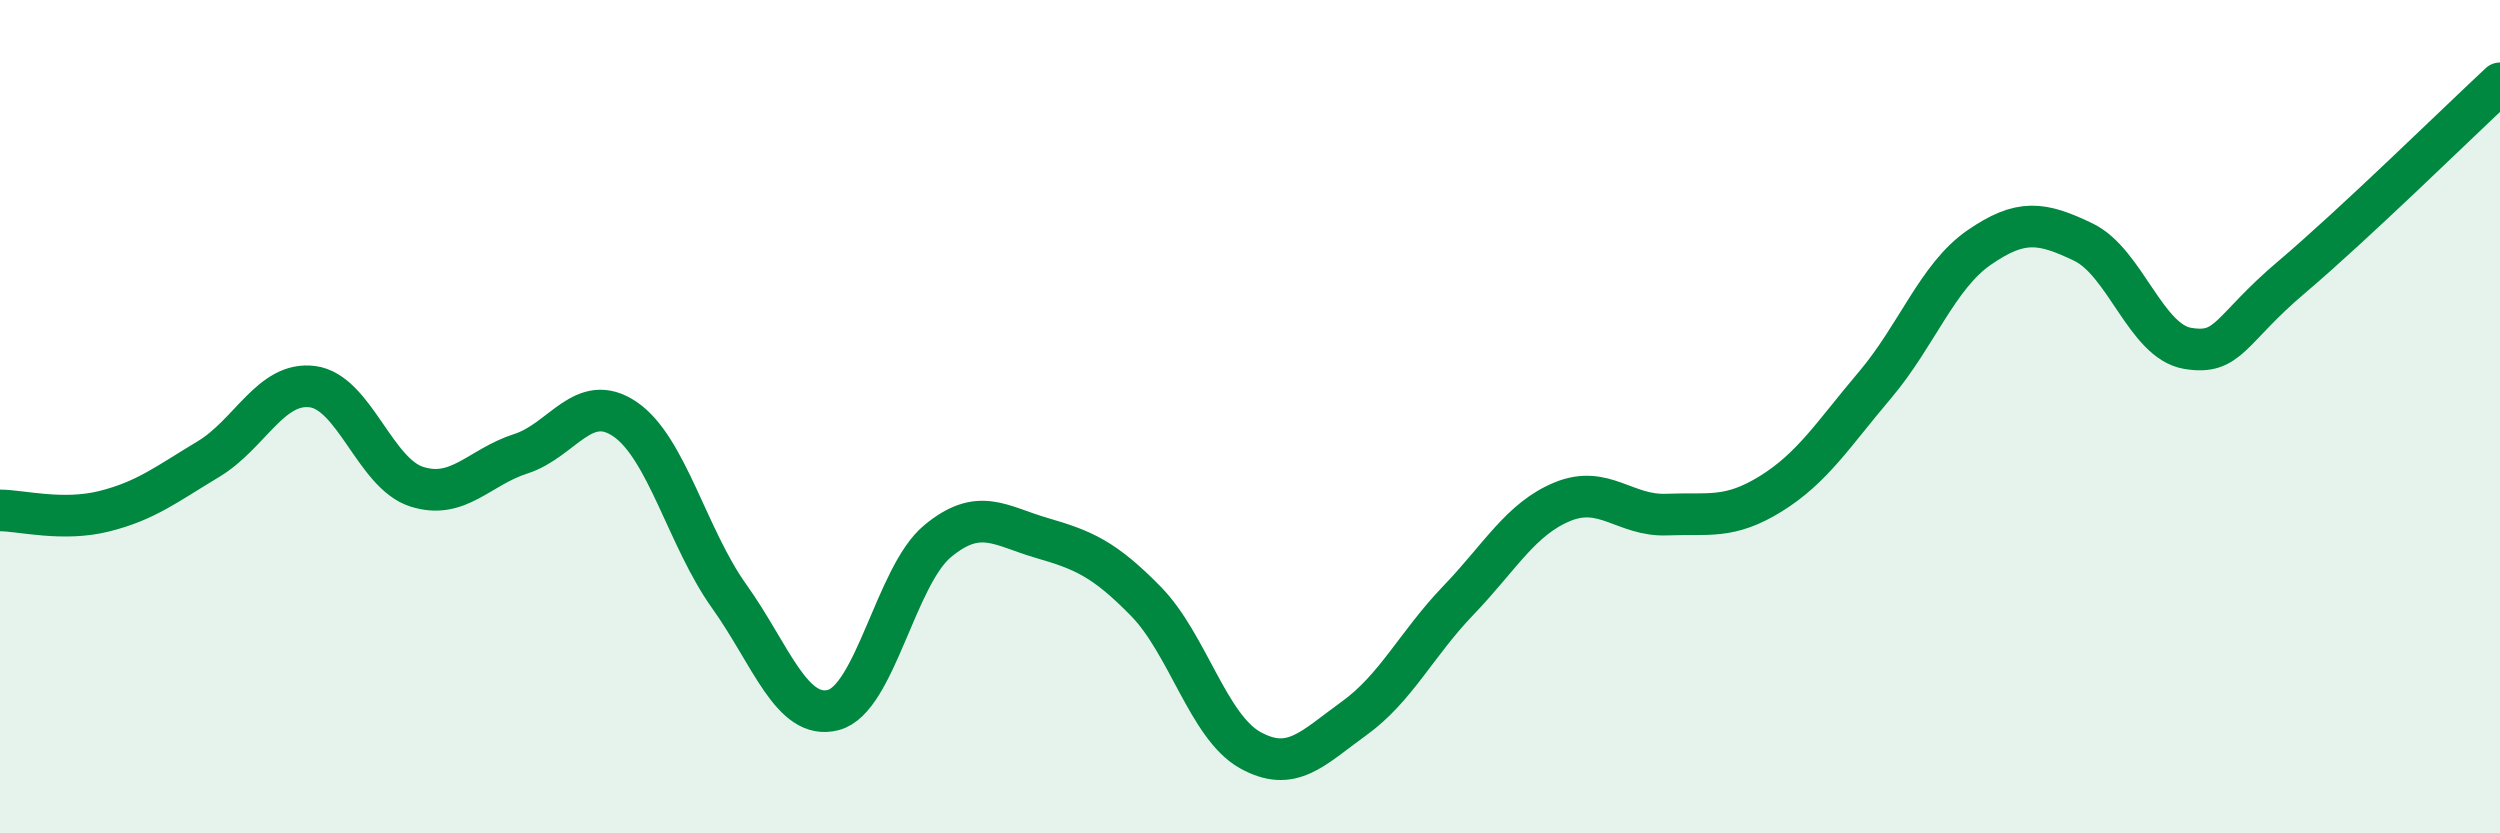
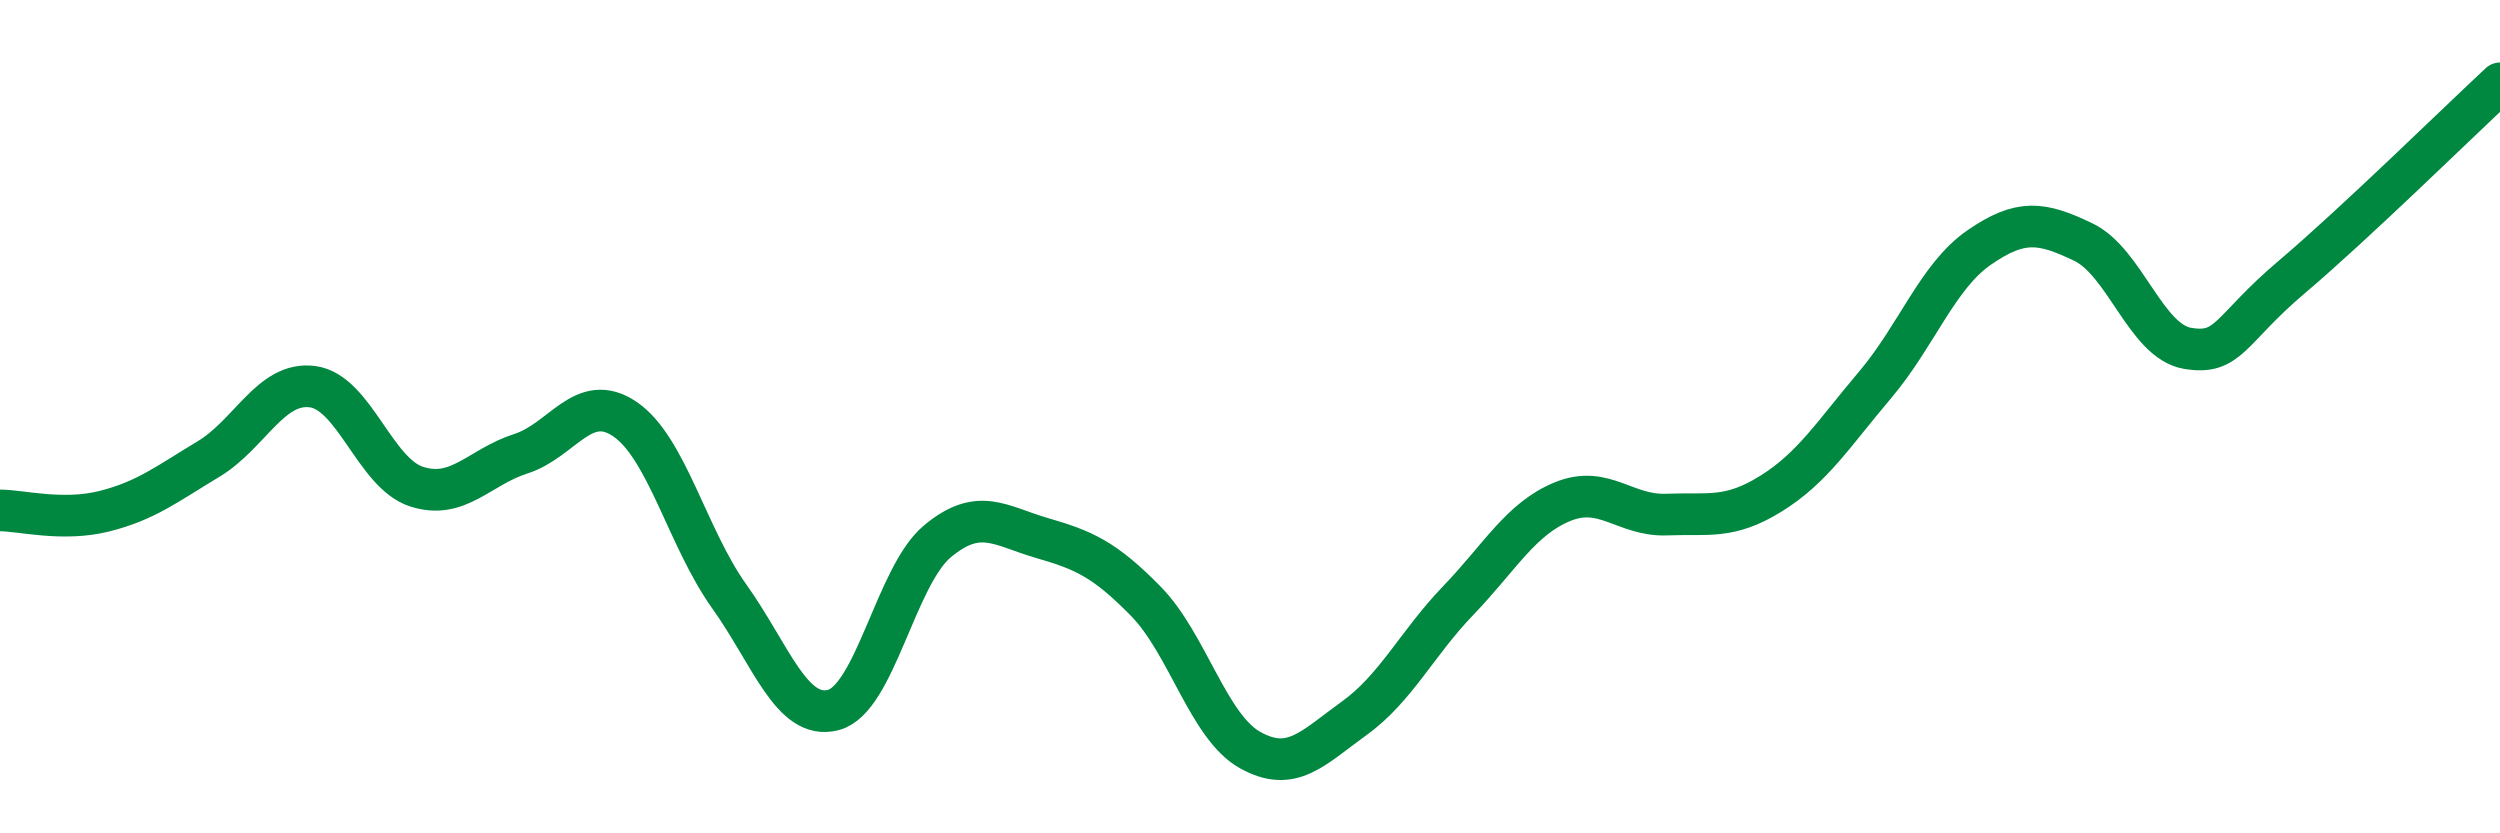
<svg xmlns="http://www.w3.org/2000/svg" width="60" height="20" viewBox="0 0 60 20">
-   <path d="M 0,12.25 C 0.5,12.25 1.5,12.52 2.5,12.27 C 3.5,12.02 4,11.62 5,11.02 C 6,10.42 6.5,9.15 7.5,9.28 C 8.5,9.41 9,11.36 10,11.68 C 11,12 11.5,11.21 12.5,10.89 C 13.5,10.57 14,9.38 15,10.06 C 16,10.74 16.5,12.91 17.5,14.31 C 18.5,15.71 19,17.3 20,17.04 C 21,16.78 21.5,13.82 22.5,12.99 C 23.5,12.16 24,12.62 25,12.91 C 26,13.2 26.5,13.41 27.5,14.43 C 28.5,15.45 29,17.44 30,18 C 31,18.56 31.5,17.96 32.5,17.24 C 33.5,16.52 34,15.45 35,14.41 C 36,13.37 36.5,12.45 37.5,12.04 C 38.5,11.63 39,12.39 40,12.35 C 41,12.31 41.5,12.47 42.5,11.85 C 43.5,11.23 44,10.42 45,9.24 C 46,8.06 46.5,6.63 47.5,5.94 C 48.5,5.25 49,5.33 50,5.81 C 51,6.29 51.5,8.19 52.5,8.36 C 53.5,8.53 53.5,7.92 55,6.65 C 56.5,5.38 59,2.93 60,2L60 20L0 20Z" fill="#008740" opacity="0.1" stroke-linecap="round" stroke-linejoin="round" />
  <path d="M 0,12.25 C 0.5,12.25 1.5,12.52 2.5,12.27 C 3.5,12.02 4,11.62 5,11.02 C 6,10.42 6.5,9.15 7.5,9.28 C 8.5,9.41 9,11.36 10,11.68 C 11,12 11.5,11.21 12.5,10.89 C 13.5,10.57 14,9.38 15,10.06 C 16,10.74 16.5,12.91 17.5,14.31 C 18.5,15.71 19,17.3 20,17.04 C 21,16.78 21.5,13.82 22.5,12.99 C 23.5,12.16 24,12.62 25,12.91 C 26,13.2 26.5,13.41 27.5,14.43 C 28.5,15.45 29,17.44 30,18 C 31,18.56 31.5,17.96 32.5,17.24 C 33.5,16.52 34,15.45 35,14.41 C 36,13.37 36.5,12.45 37.5,12.04 C 38.5,11.63 39,12.39 40,12.35 C 41,12.31 41.5,12.47 42.5,11.85 C 43.5,11.23 44,10.42 45,9.24 C 46,8.06 46.5,6.63 47.5,5.94 C 48.5,5.25 49,5.33 50,5.81 C 51,6.29 51.5,8.19 52.5,8.36 C 53.5,8.53 53.5,7.92 55,6.65 C 56.5,5.38 59,2.93 60,2" stroke="#008740" stroke-width="1" fill="none" stroke-linecap="round" stroke-linejoin="round" />
</svg>